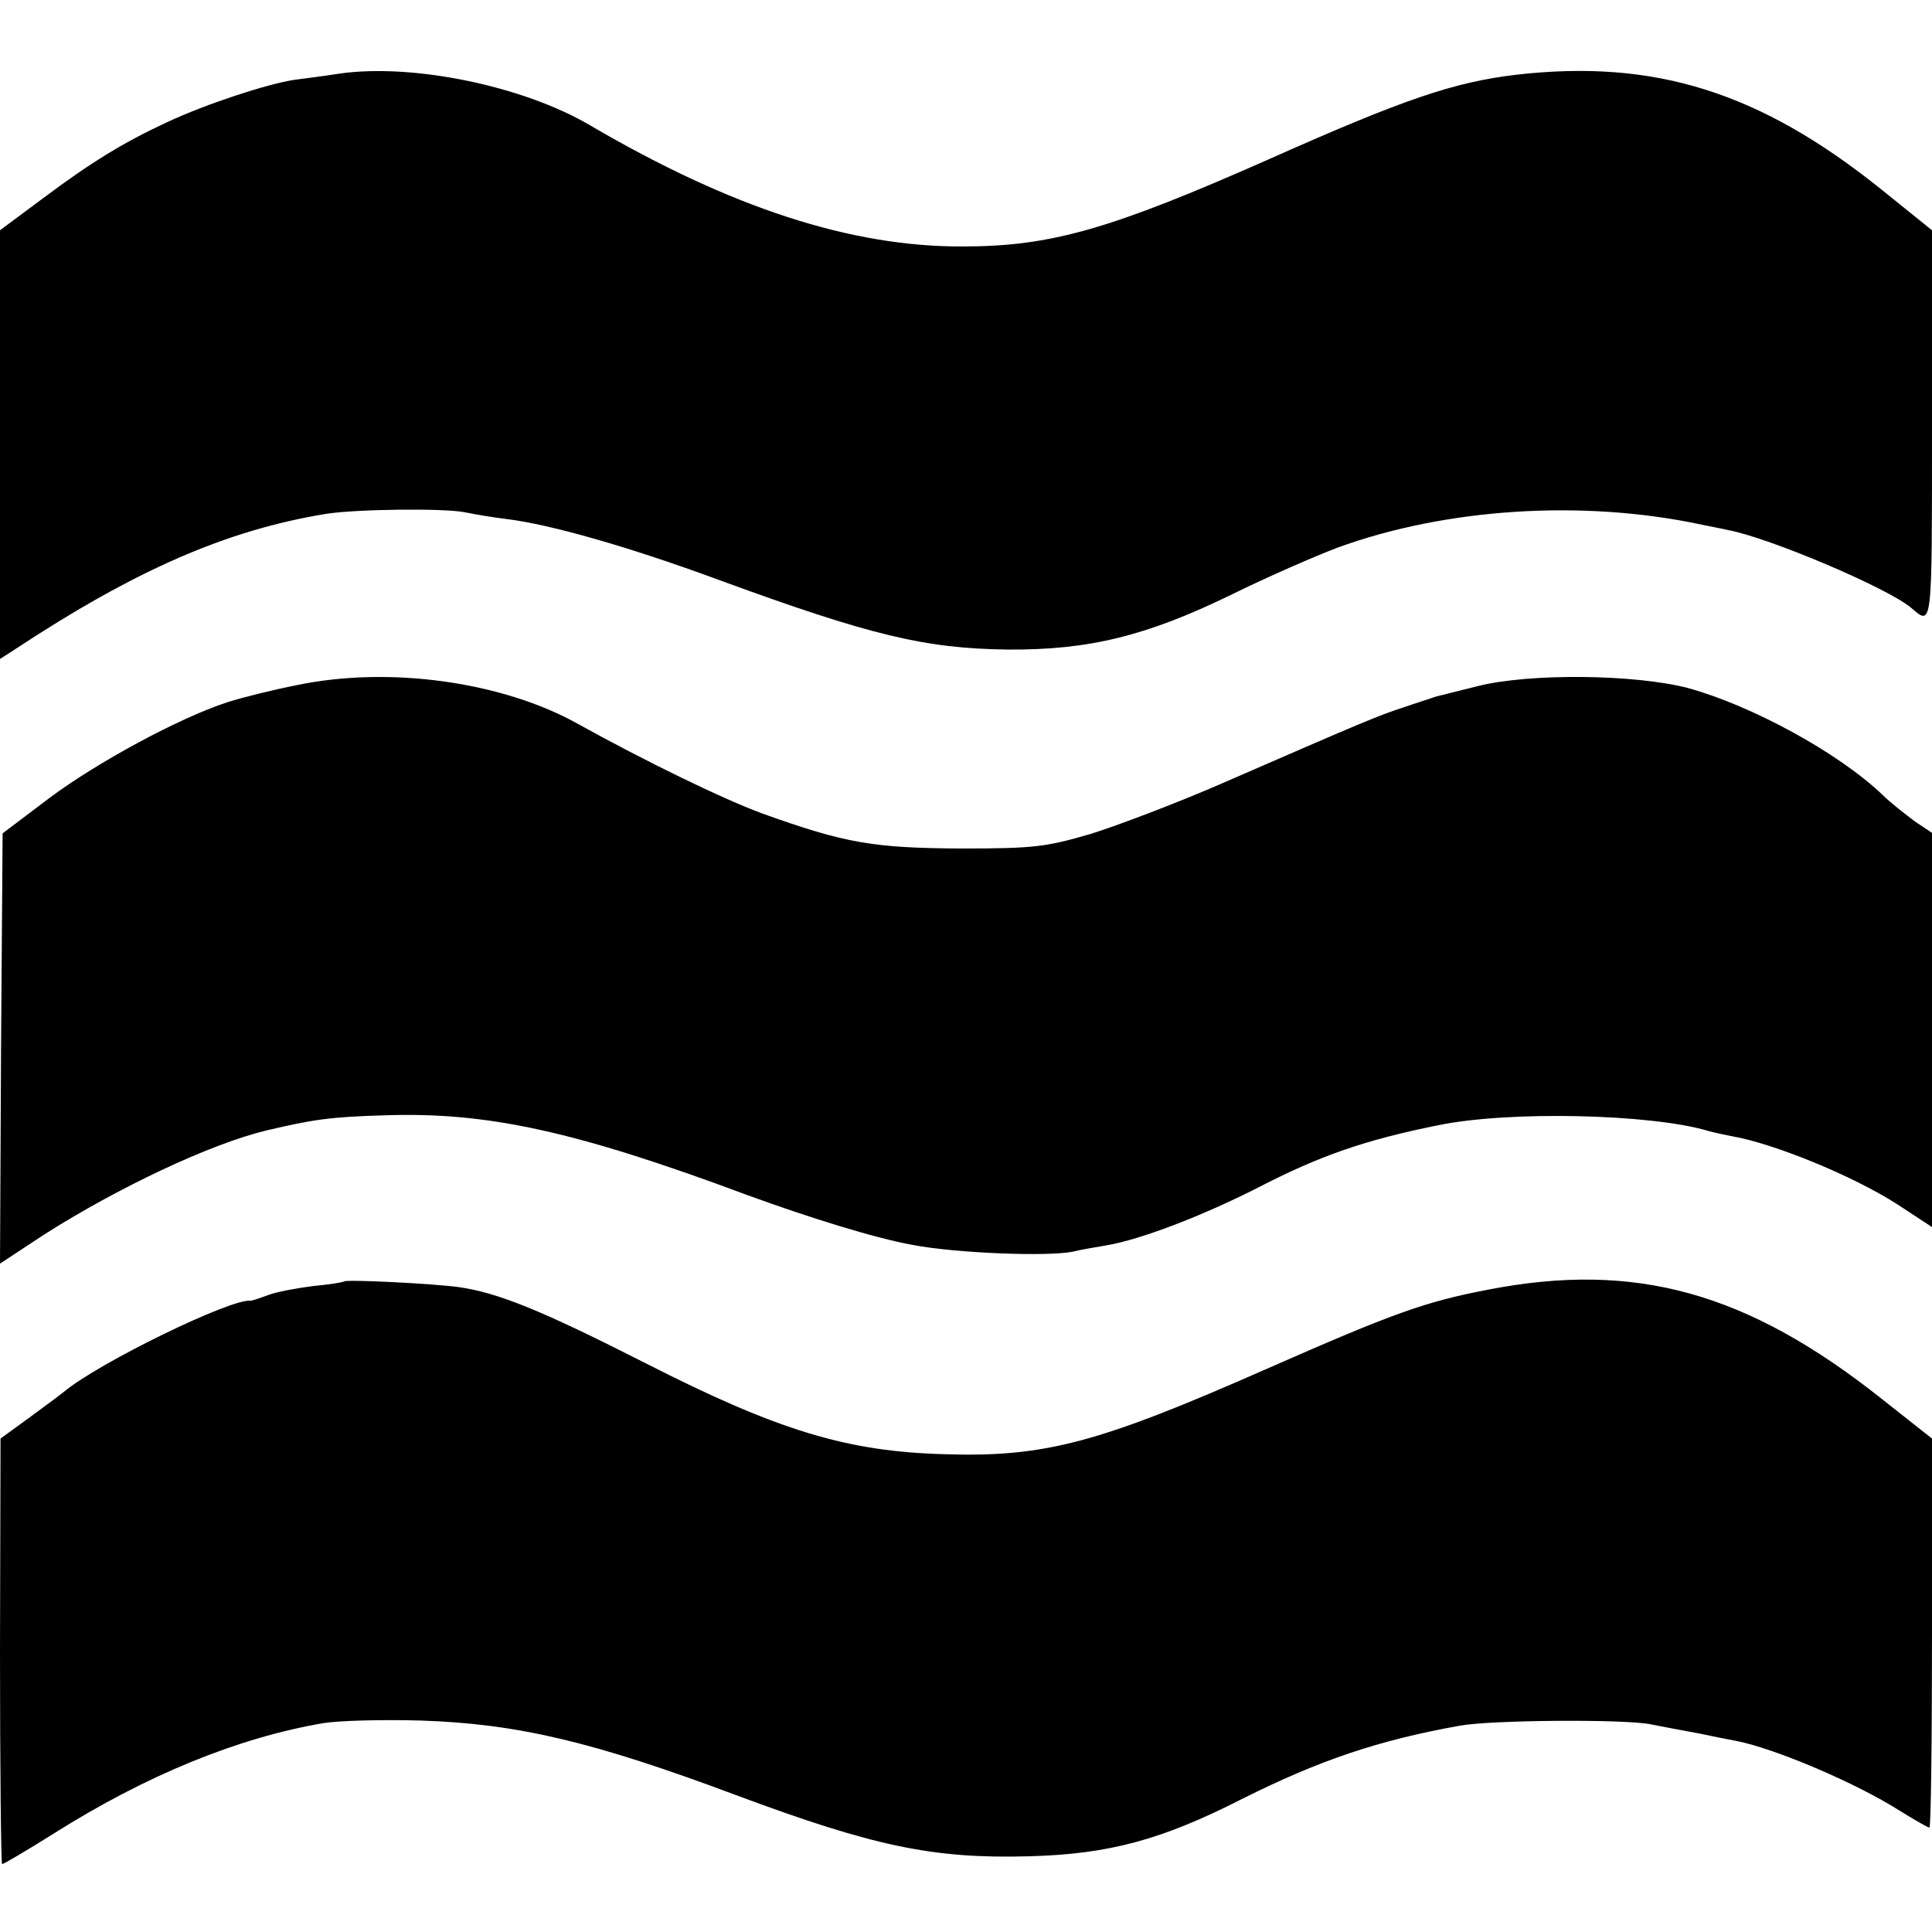
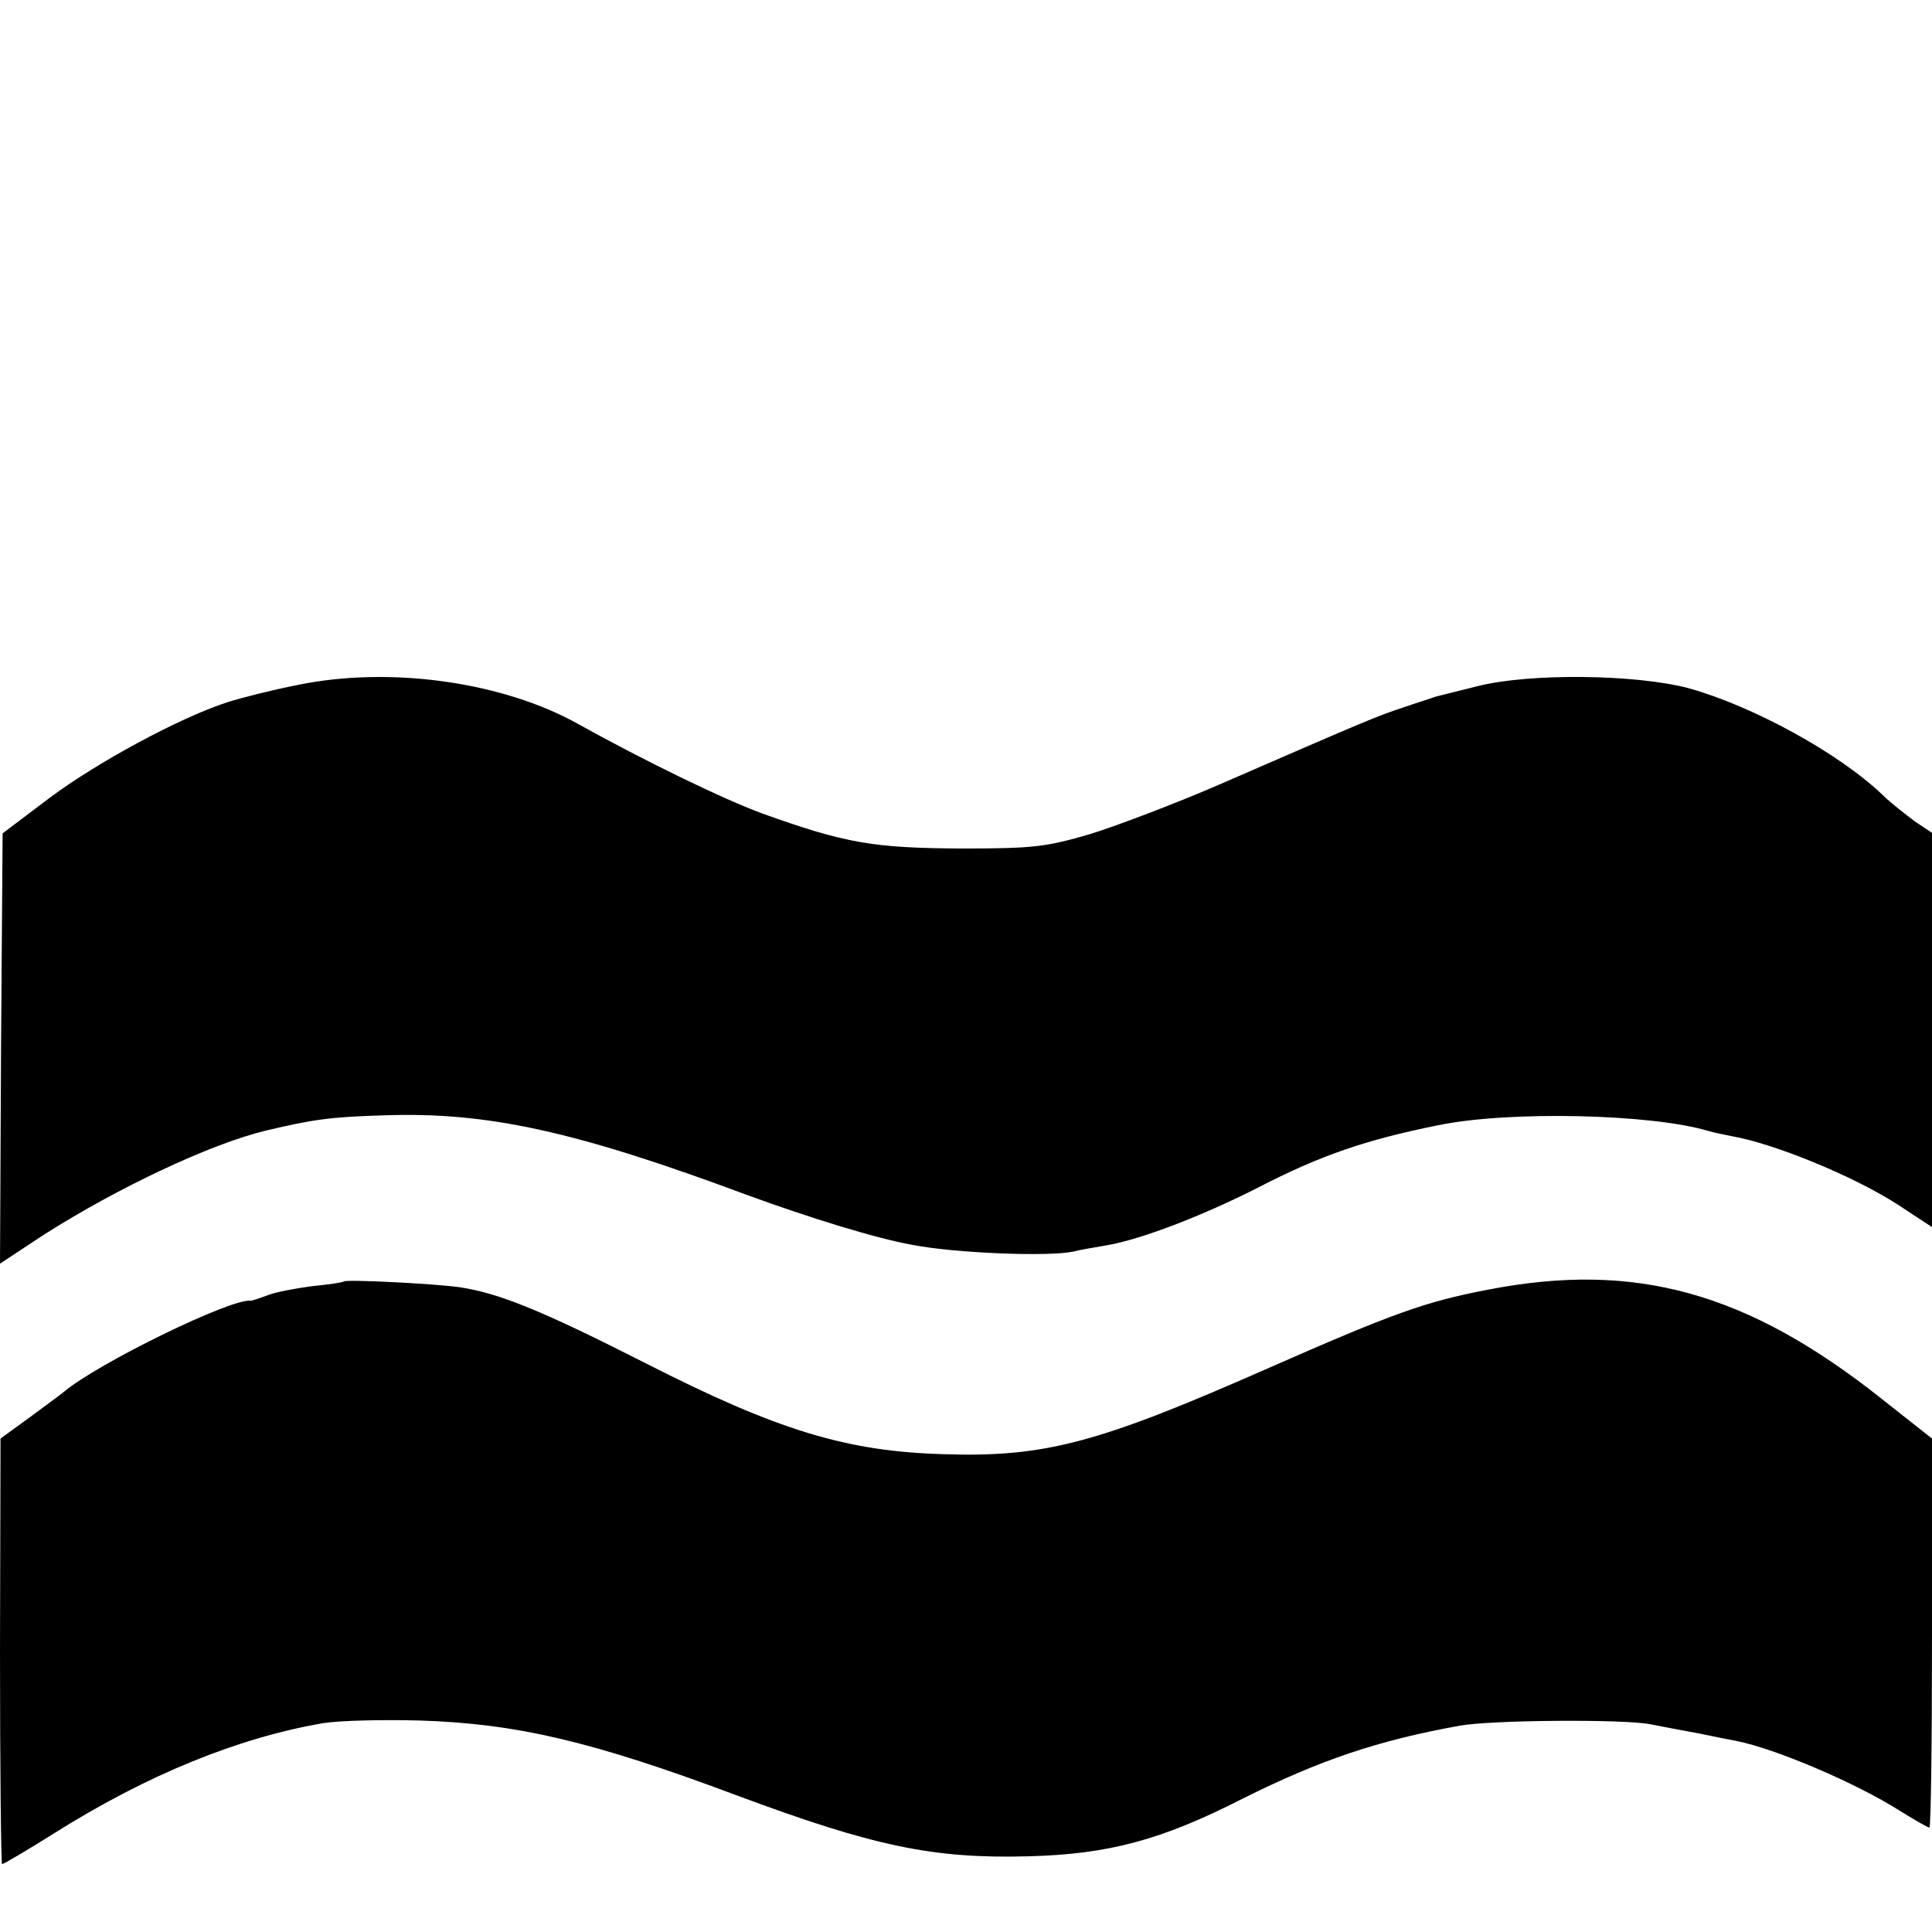
<svg xmlns="http://www.w3.org/2000/svg" version="1.0" width="370pt" height="370pt" viewBox="0 0 370 370" preserveAspectRatio="xMidYMid meet">
  <g transform="translate(0,370) scale(0.1,-0.1)" fill="#000000" stroke="none">
-     <path d="M650 3559 c-25 -4 -64 -9 -87 -12 -52 -8 -168 -46 -243 -81 -82 -38 -146 -77 -238 -146 l-82 -61 0 -411 0 -410 28 18 c232 153 407 229 597 260 58 9 224 11 265 3 19 -4 55 -10 80 -13 83 -10 234 -53 405 -116 292 -107 396 -132 555 -134 156 -1 266 26 430 106 69 34 159 73 201 89 208 76 471 93 699 44 14 -3 36 -7 49 -10 80 -15 306 -111 351 -149 41 -35 40 -43 40 348 l0 375 -98 79 c-232 186 -433 249 -697 219 -120 -14 -217 -47 -475 -162 -303 -134 -417 -167 -586 -167 -214 -1 -444 74 -714 232 -129 76 -341 119 -480 99z" />
    <path d="M569 2388 c-46 -9 -106 -24 -134 -33 -92 -30 -249 -115 -340 -183 l-90 -68 -3 -412 -2 -412 85 56 c140 89 317 173 425 199 89 21 122 26 225 29 198 7 367 -30 697 -153 118 -43 243 -82 315 -95 82 -16 260 -23 308 -13 11 3 40 8 64 12 65 11 183 56 291 111 118 61 205 91 344 119 135 28 408 22 518 -11 10 -3 30 -7 45 -10 80 -14 230 -75 316 -130 l67 -44 0 378 0 377 -33 22 c-17 13 -46 35 -62 51 -85 81 -249 170 -371 204 -102 27 -305 29 -404 4 -36 -9 -72 -18 -80 -20 -8 -3 -37 -12 -63 -21 -49 -16 -75 -27 -353 -148 -83 -36 -194 -78 -245 -94 -86 -25 -108 -28 -249 -28 -168 1 -221 10 -380 67 -76 28 -226 101 -352 171 -144 81 -361 112 -539 75z" />
-     <path d="M659 1246 c-2 -2 -29 -6 -60 -9 -31 -4 -69 -11 -85 -17 -16 -6 -31 -11 -34 -11 -37 5 -291 -119 -357 -174 -6 -5 -37 -28 -67 -50 l-55 -40 -1 -407 c0 -225 2 -408 4 -408 3 0 47 26 98 58 179 113 354 184 517 212 31 5 115 7 186 5 185 -6 330 -40 605 -143 263 -98 377 -122 560 -117 153 4 254 31 409 110 148 74 260 112 416 140 58 11 312 13 365 3 25 -5 68 -13 95 -18 28 -6 59 -12 70 -14 76 -15 230 -81 312 -133 29 -18 55 -33 58 -33 3 0 5 168 5 373 l0 372 -95 75 c-259 206 -474 265 -756 210 -120 -23 -181 -45 -422 -151 -322 -142 -425 -170 -617 -164 -188 5 -320 45 -575 175 -197 100 -280 134 -356 145 -51 7 -215 15 -220 11z" />
+     <path d="M659 1246 c-2 -2 -29 -6 -60 -9 -31 -4 -69 -11 -85 -17 -16 -6 -31 -11 -34 -11 -37 5 -291 -119 -357 -174 -6 -5 -37 -28 -67 -50 l-55 -40 -1 -407 c0 -225 2 -408 4 -408 3 0 47 26 98 58 179 113 354 184 517 212 31 5 115 7 186 5 185 -6 330 -40 605 -143 263 -98 377 -122 560 -117 153 4 254 31 409 110 148 74 260 112 416 140 58 11 312 13 365 3 25 -5 68 -13 95 -18 28 -6 59 -12 70 -14 76 -15 230 -81 312 -133 29 -18 55 -33 58 -33 3 0 5 168 5 373 l0 372 -95 75 c-259 206 -474 265 -756 210 -120 -23 -181 -45 -422 -151 -322 -142 -425 -170 -617 -164 -188 5 -320 45 -575 175 -197 100 -280 134 -356 145 -51 7 -215 15 -220 11" />
  </g>
</svg>